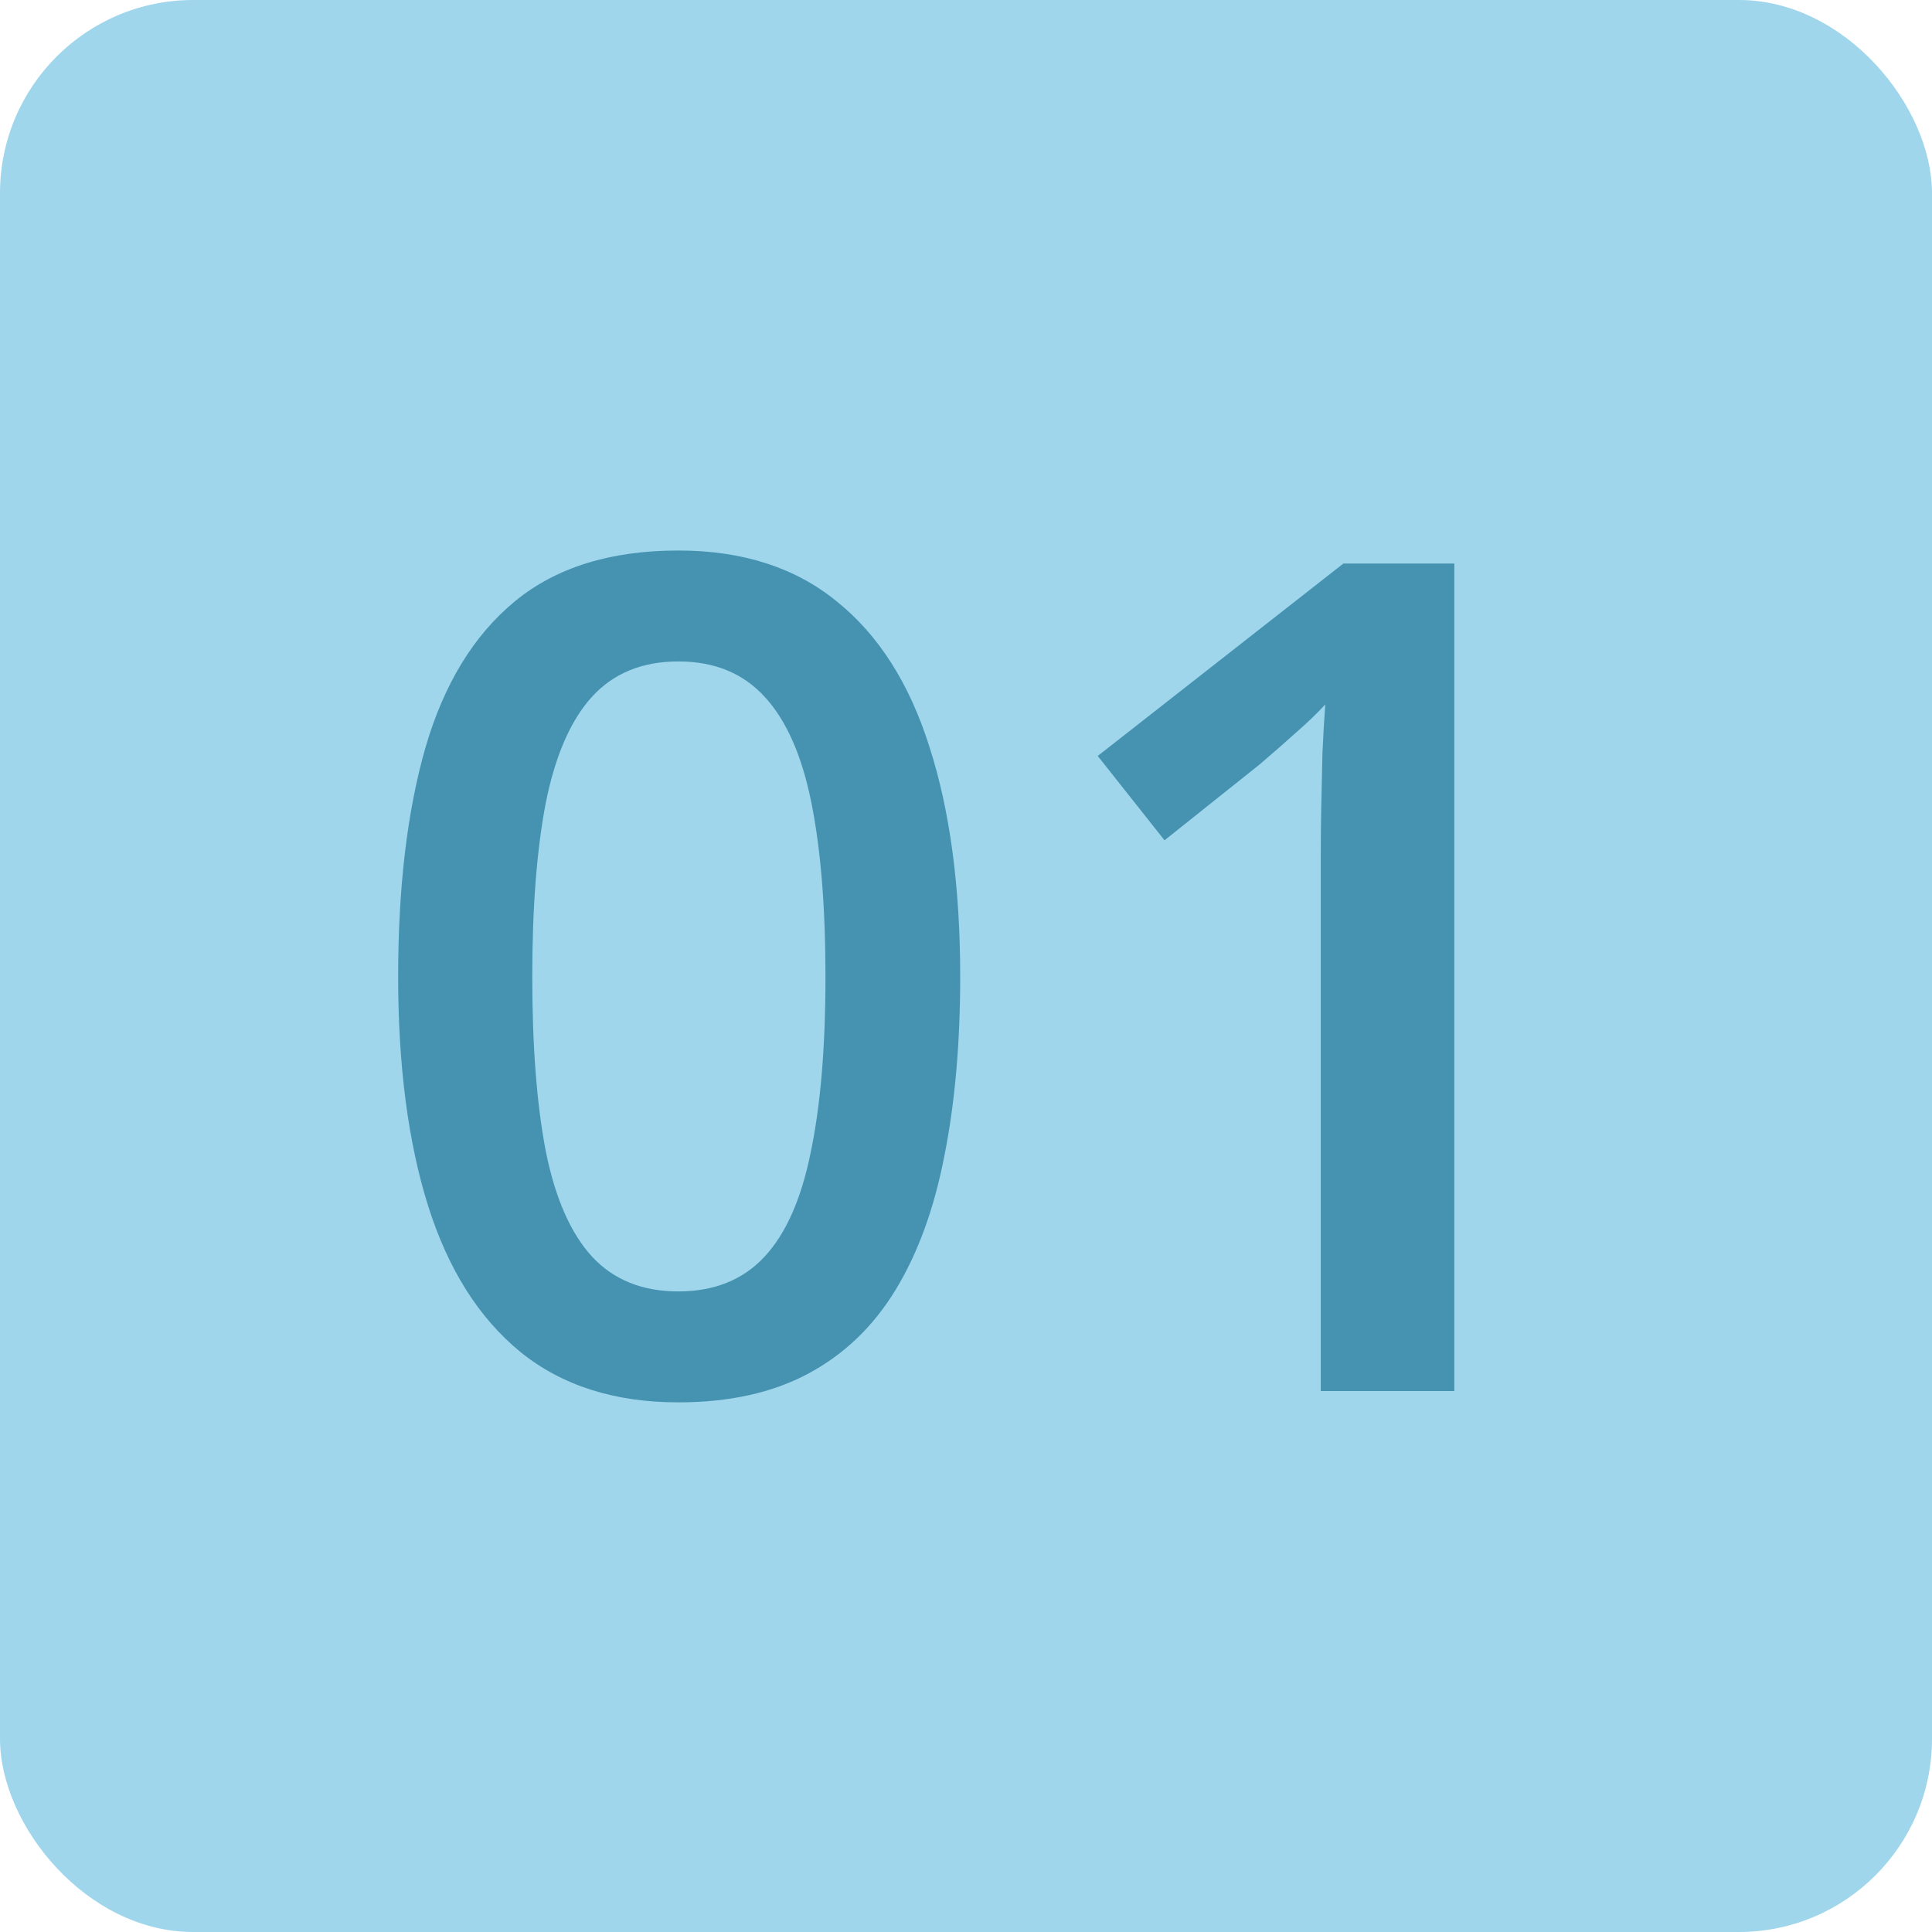
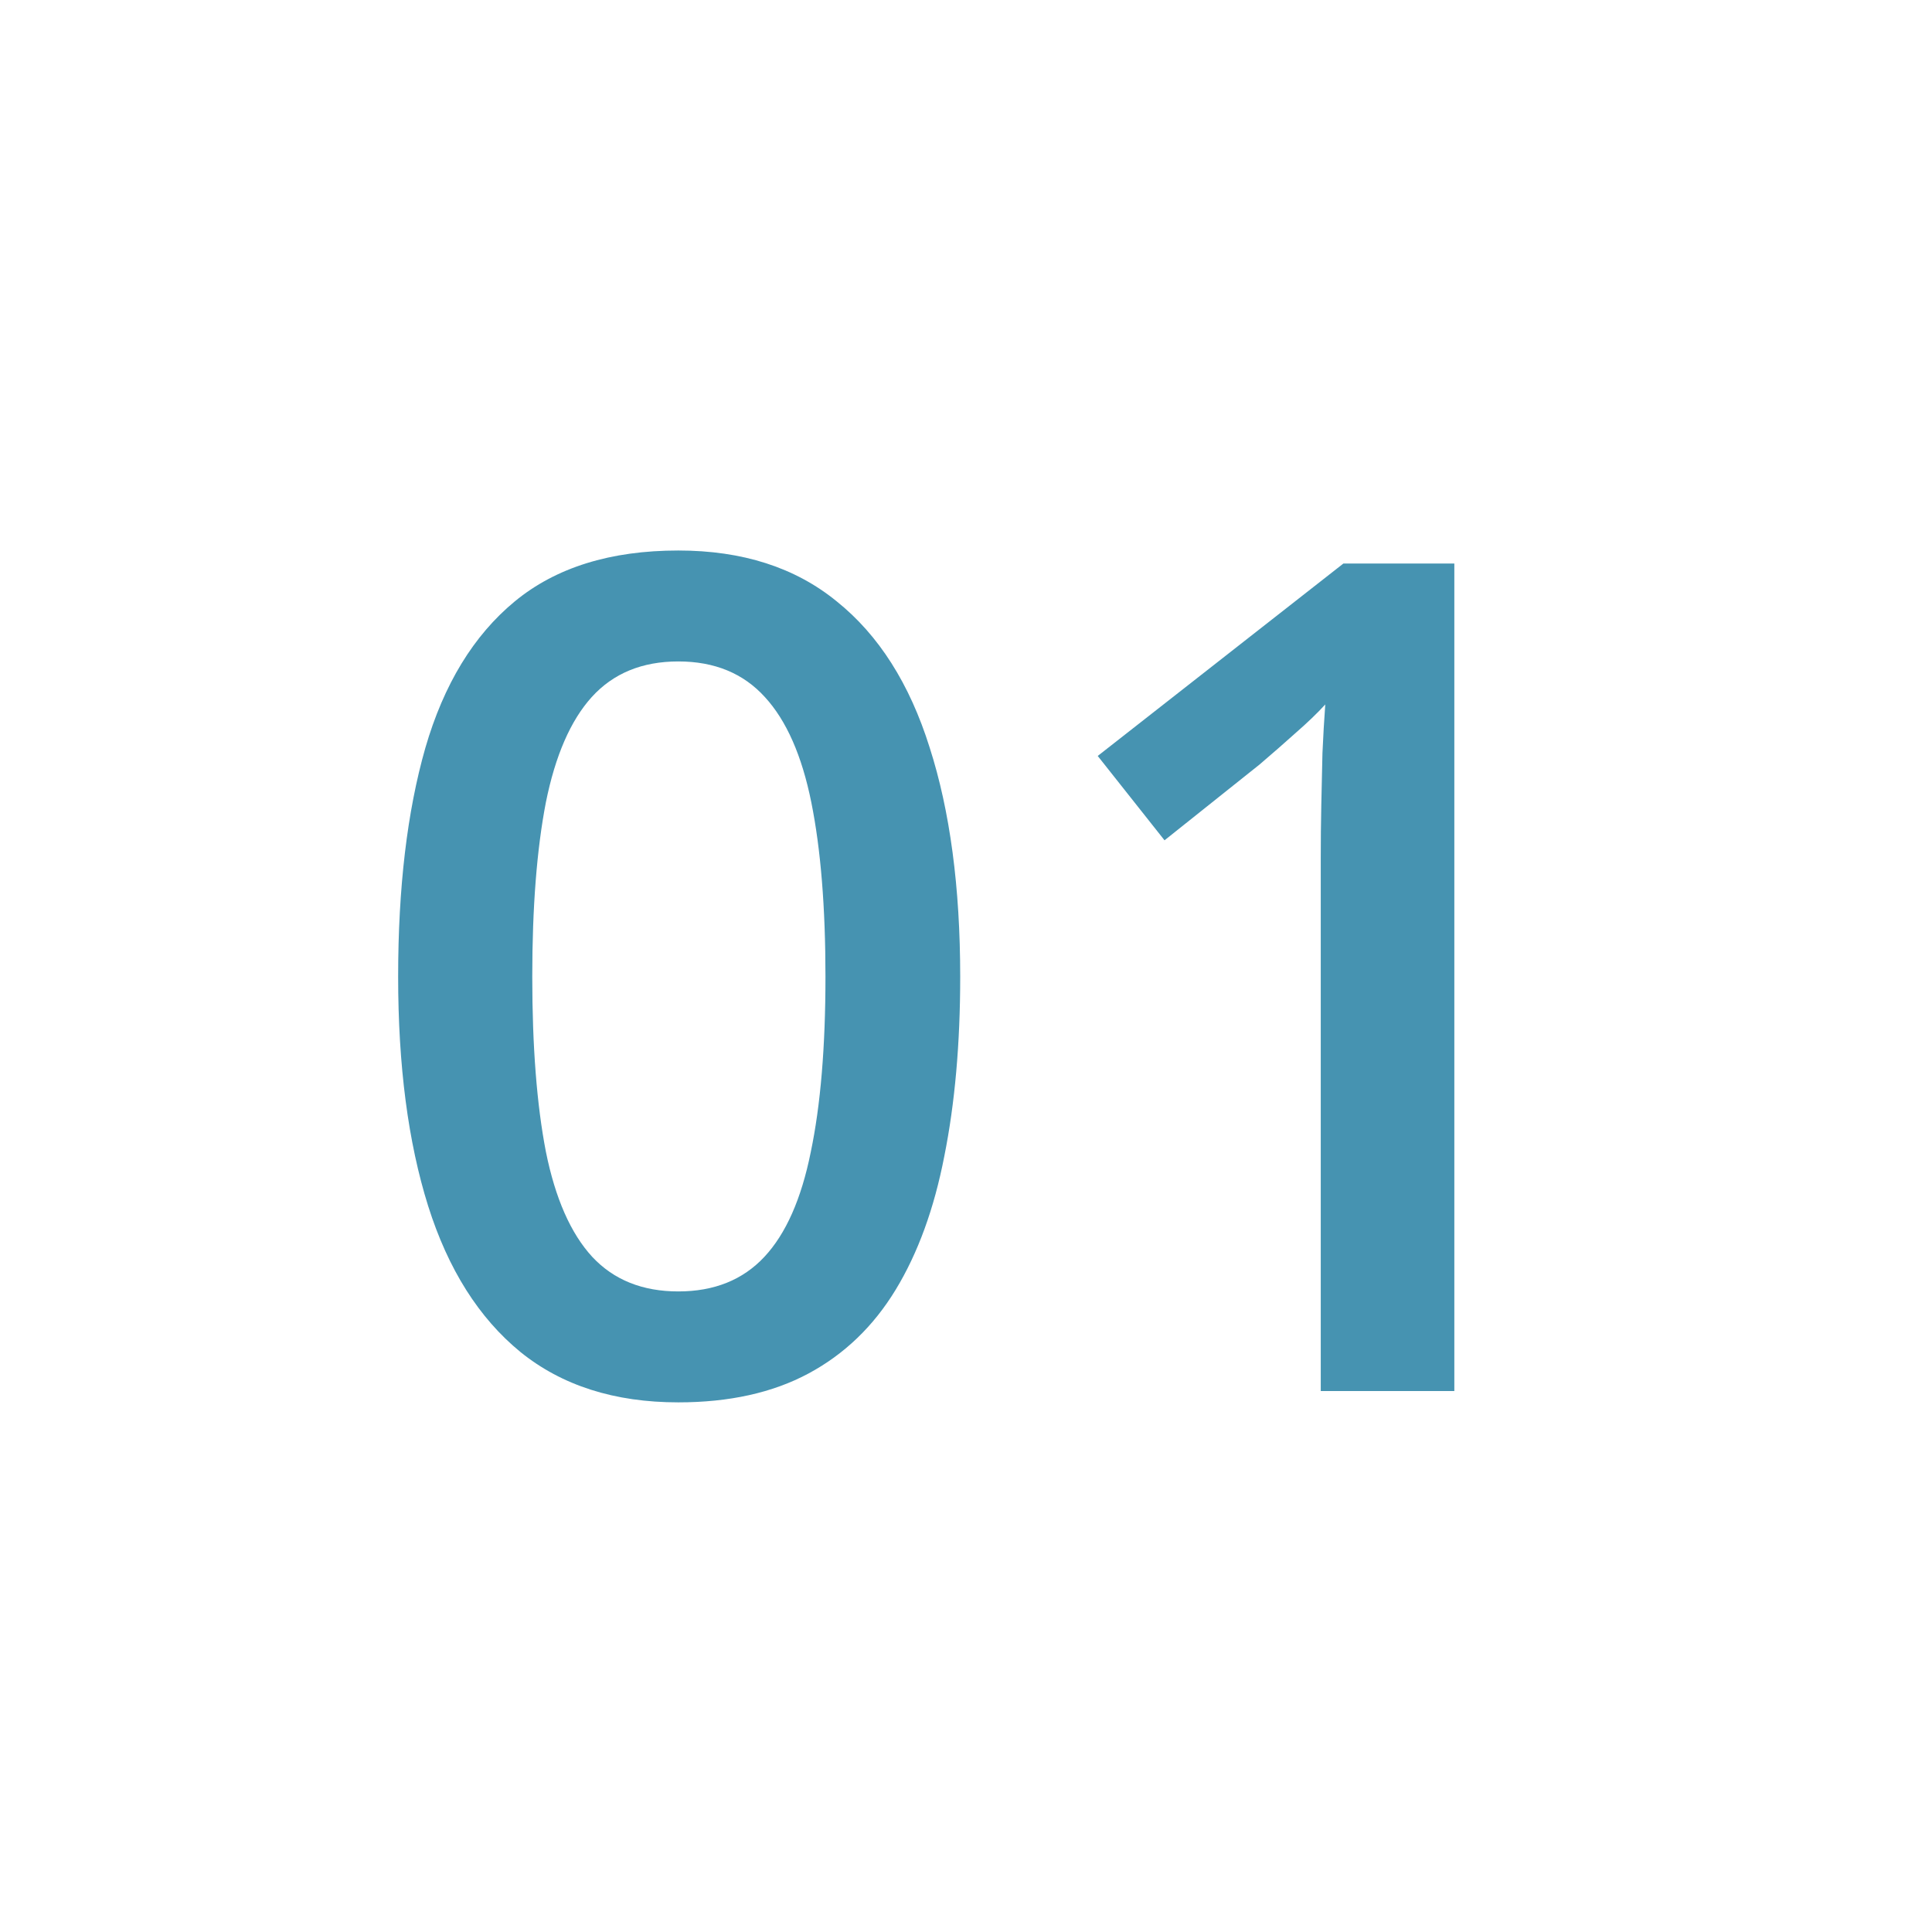
<svg xmlns="http://www.w3.org/2000/svg" width="50" height="50" viewBox="0 0 50 50" fill="none">
-   <rect width="50" height="50" rx="5" fill="#9FD6EC" />
  <path d="M24.85 25.277C24.85 27.006 24.713 28.554 24.439 29.921C24.176 31.278 23.756 32.431 23.18 33.378C22.604 34.325 21.852 35.048 20.924 35.546C19.996 36.044 18.873 36.293 17.555 36.293C15.904 36.293 14.542 35.858 13.468 34.989C12.394 34.11 11.598 32.851 11.08 31.21C10.562 29.56 10.304 27.582 10.304 25.277C10.304 22.973 10.538 21 11.007 19.359C11.485 17.709 12.257 16.444 13.321 15.565C14.386 14.687 15.797 14.247 17.555 14.247C19.215 14.247 20.582 14.687 21.656 15.565C22.74 16.435 23.541 17.694 24.059 19.345C24.586 20.985 24.85 22.963 24.85 25.277ZM13.775 25.277C13.775 27.084 13.893 28.593 14.127 29.804C14.371 31.015 14.771 31.923 15.328 32.528C15.885 33.124 16.627 33.422 17.555 33.422C18.482 33.422 19.225 33.124 19.781 32.528C20.338 31.933 20.738 31.029 20.982 29.818C21.236 28.607 21.363 27.094 21.363 25.277C21.363 23.48 21.241 21.977 20.997 20.766C20.753 19.555 20.352 18.646 19.796 18.041C19.239 17.426 18.492 17.118 17.555 17.118C16.617 17.118 15.87 17.426 15.313 18.041C14.767 18.646 14.371 19.555 14.127 20.766C13.893 21.977 13.775 23.48 13.775 25.277ZM37.638 36H34.181V22.216C34.181 21.757 34.185 21.298 34.195 20.839C34.205 20.38 34.215 19.931 34.225 19.491C34.244 19.052 34.269 18.632 34.298 18.231C34.093 18.456 33.839 18.7 33.536 18.964C33.243 19.227 32.931 19.501 32.599 19.784L30.138 21.747L28.409 19.564L34.767 14.584H37.638V36Z" fill="#4693B1" />
</svg>